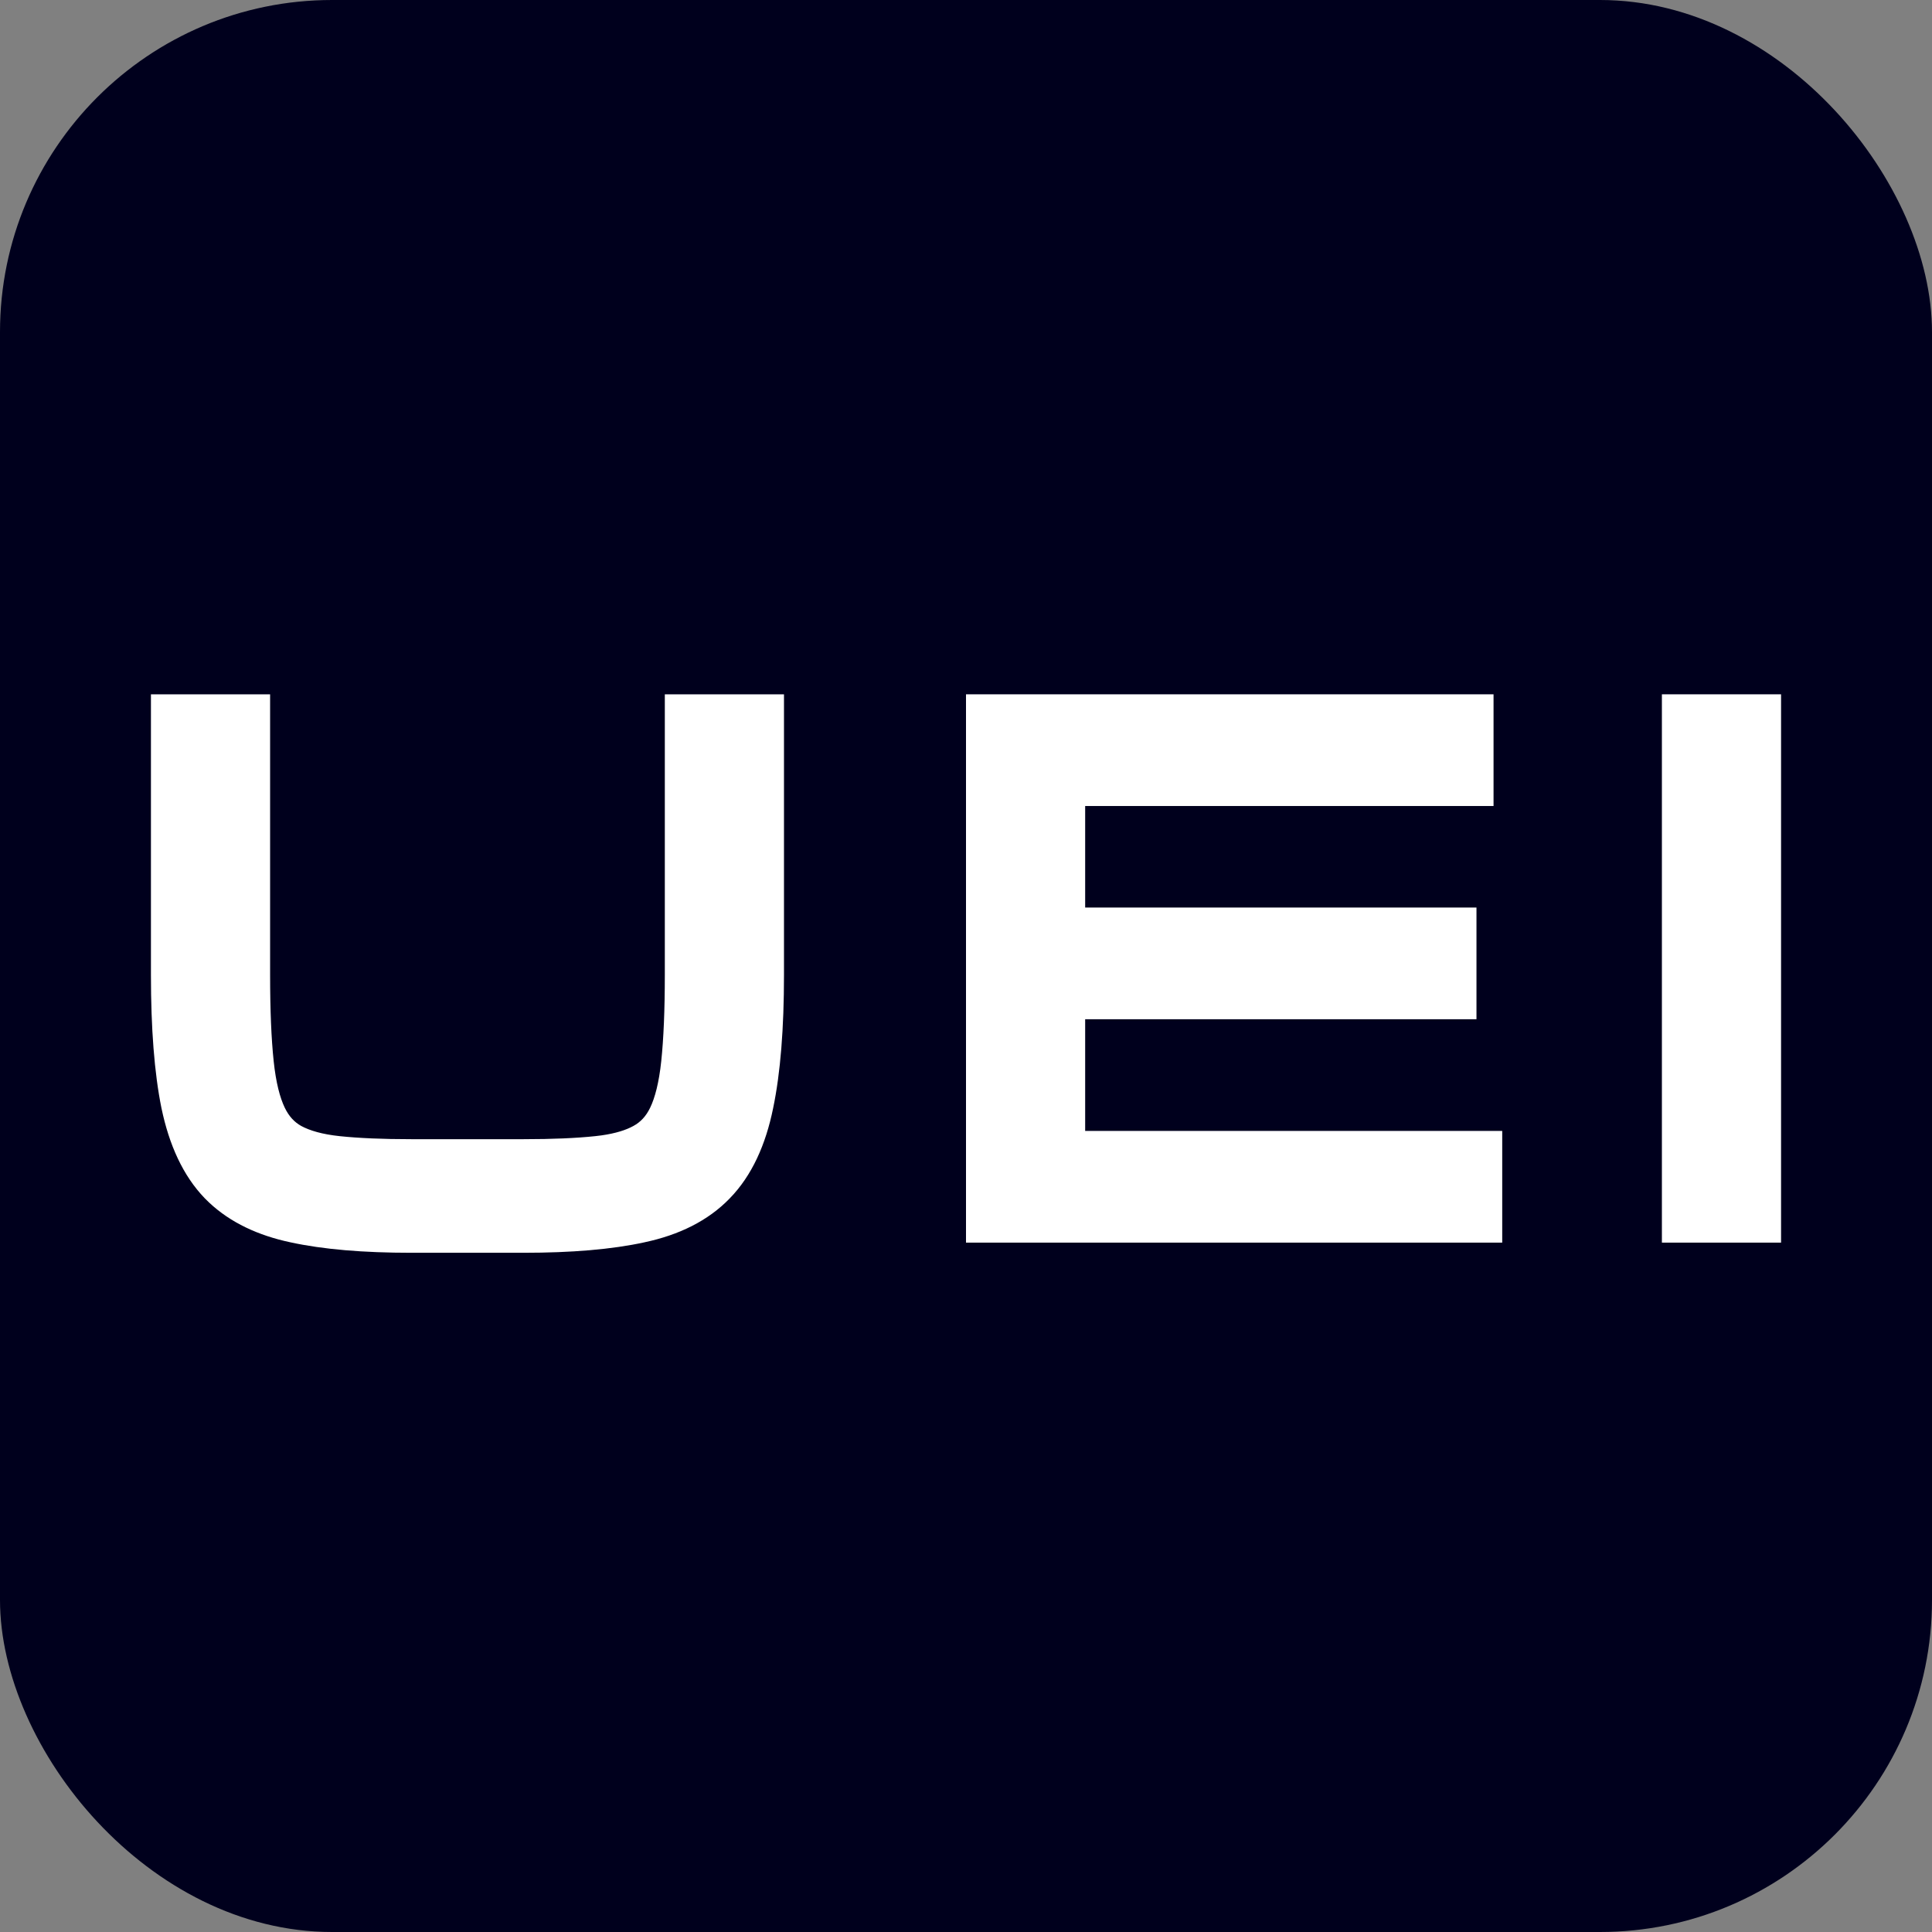
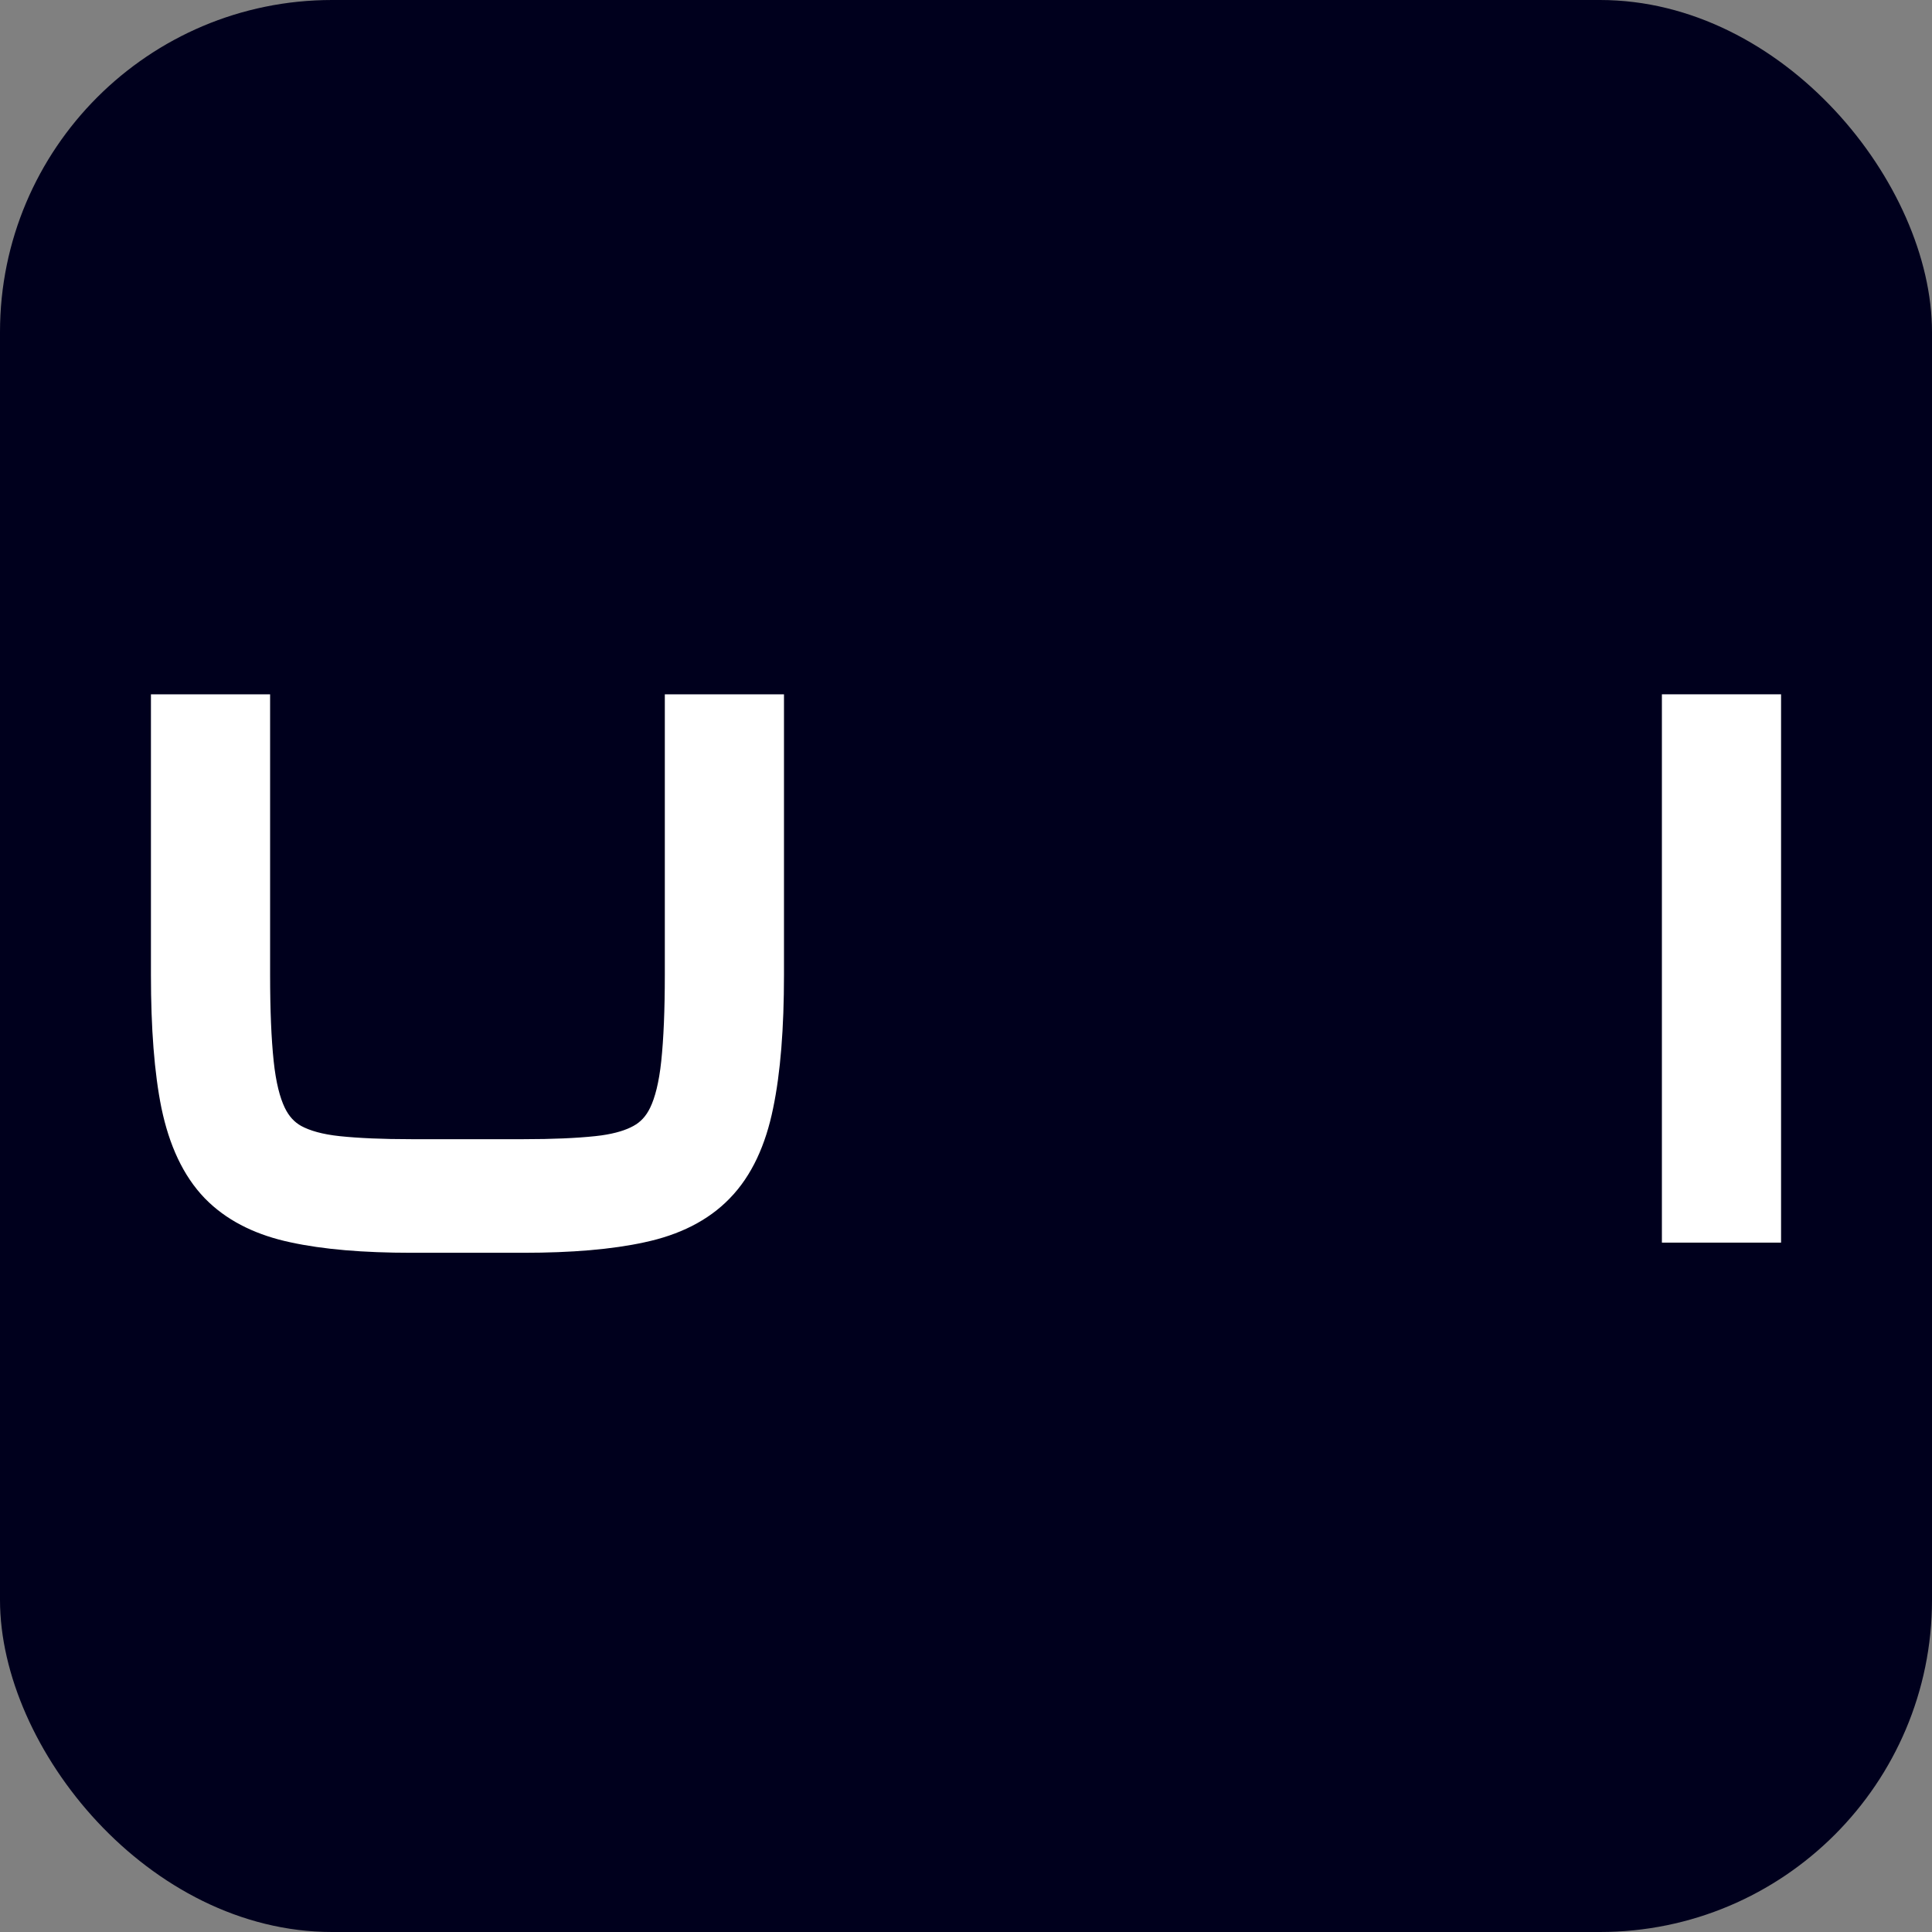
<svg xmlns="http://www.w3.org/2000/svg" width="128" height="128" viewBox="0 0 128 128" fill="none">
  <rect x="0" y="0" width="128" height="128" fill="#808080" stroke="none" />
  <rect width="128" height="128" rx="22" fill="#00001D" />
  <path d="M17.895 64.584C17.895 66.927 17.976 68.826 18.131 70.298C18.282 71.739 18.552 72.737 18.864 73.384C19.149 73.976 19.515 74.352 19.96 74.6C20.513 74.899 21.337 75.151 22.515 75.274C23.77 75.405 25.343 75.474 27.249 75.474H34.692C36.612 75.474 38.184 75.405 39.423 75.274H39.425L39.853 75.222C40.809 75.086 41.489 74.861 41.955 74.603L41.961 74.6L41.968 74.596C42.428 74.346 42.795 73.969 43.077 73.384C43.389 72.737 43.659 71.739 43.81 70.298C43.965 68.826 44.046 66.927 44.046 64.584V46H51.941V64.584C51.941 68.111 51.712 71.074 51.221 73.424L51.221 73.425C50.732 75.83 49.821 77.884 48.349 79.393L48.349 79.394C46.9 80.894 44.966 81.824 42.71 82.303L42.711 82.304C40.538 82.779 37.851 83 34.692 83H27.249C24.09 83 21.403 82.779 19.23 82.304C17.116 81.855 15.283 81.01 13.859 79.676L13.58 79.403L13.575 79.398L13.571 79.394C12.116 77.888 11.205 75.838 10.702 73.437L10.7 73.431L10.699 73.425C10.222 71.078 10 68.115 10 64.584V46H17.895V64.584Z" fill="white" />
-   <path d="M98.951 53.4H71.895V60.127H97.82V67.527H71.895V74.927H99.526V82.327H64V46H98.951V53.4Z" fill="white" />
  <path d="M118 82.327H110.105V46H118V82.327Z" fill="white" />
</svg>